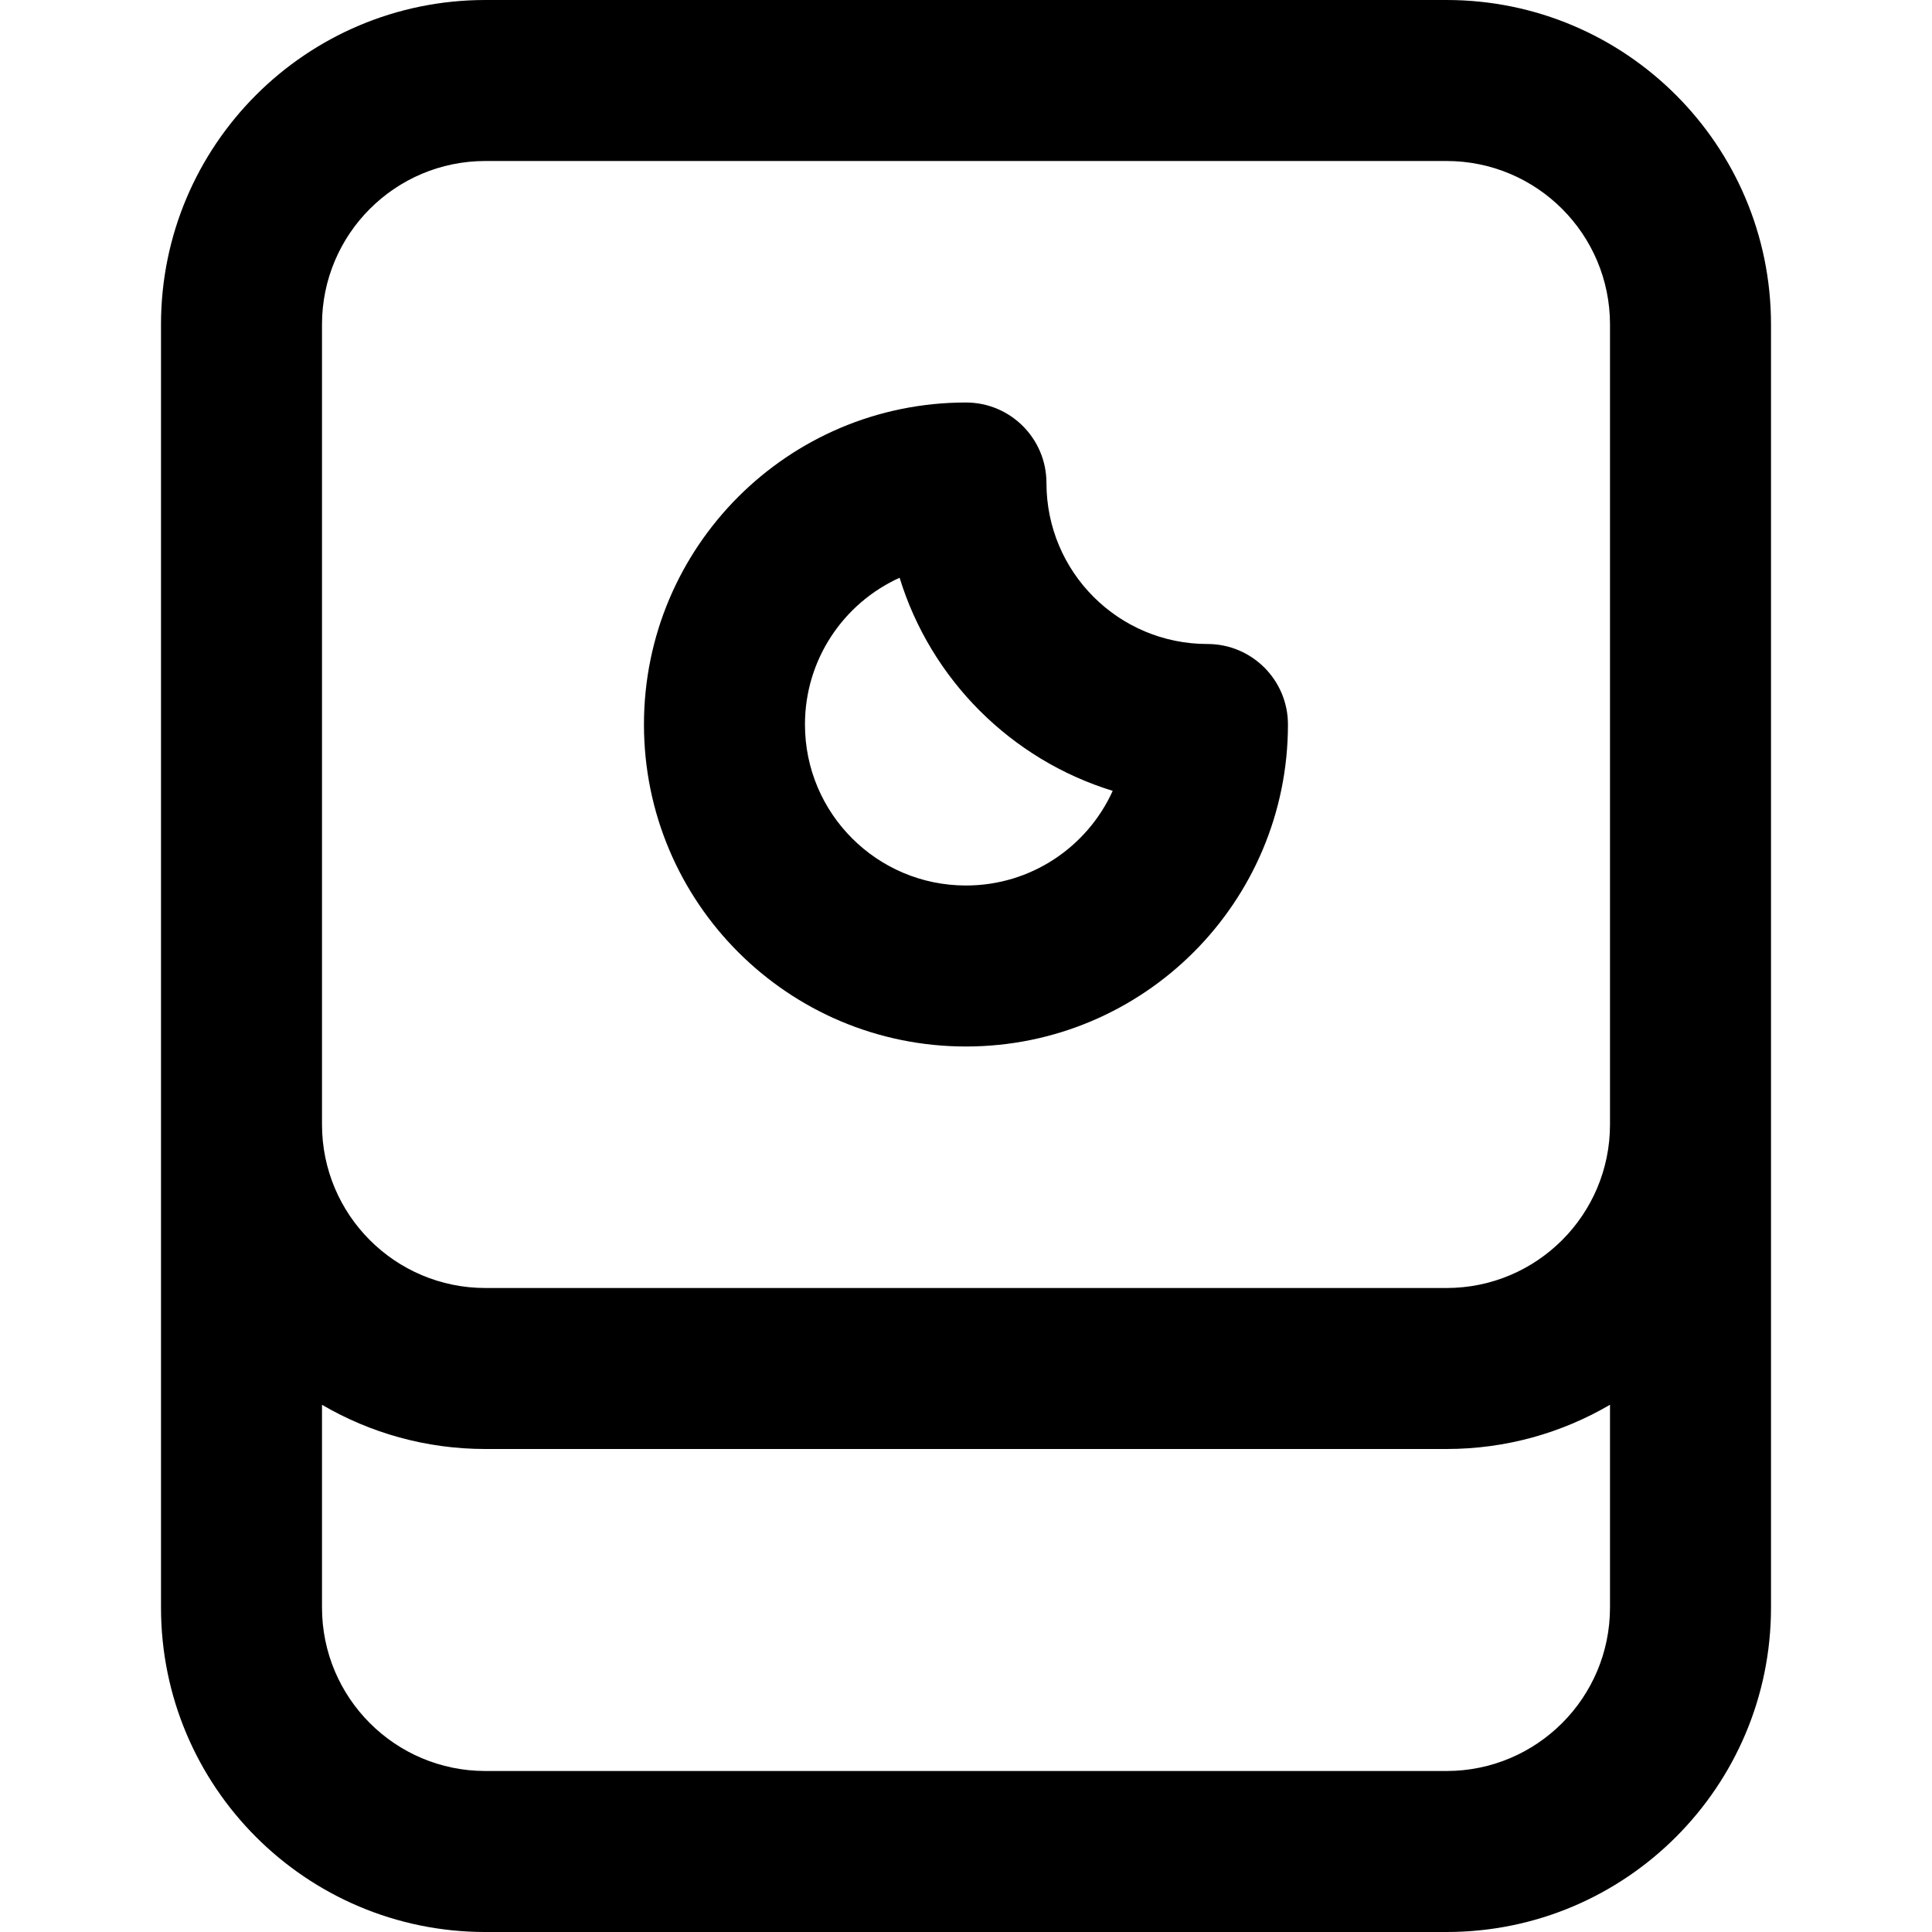
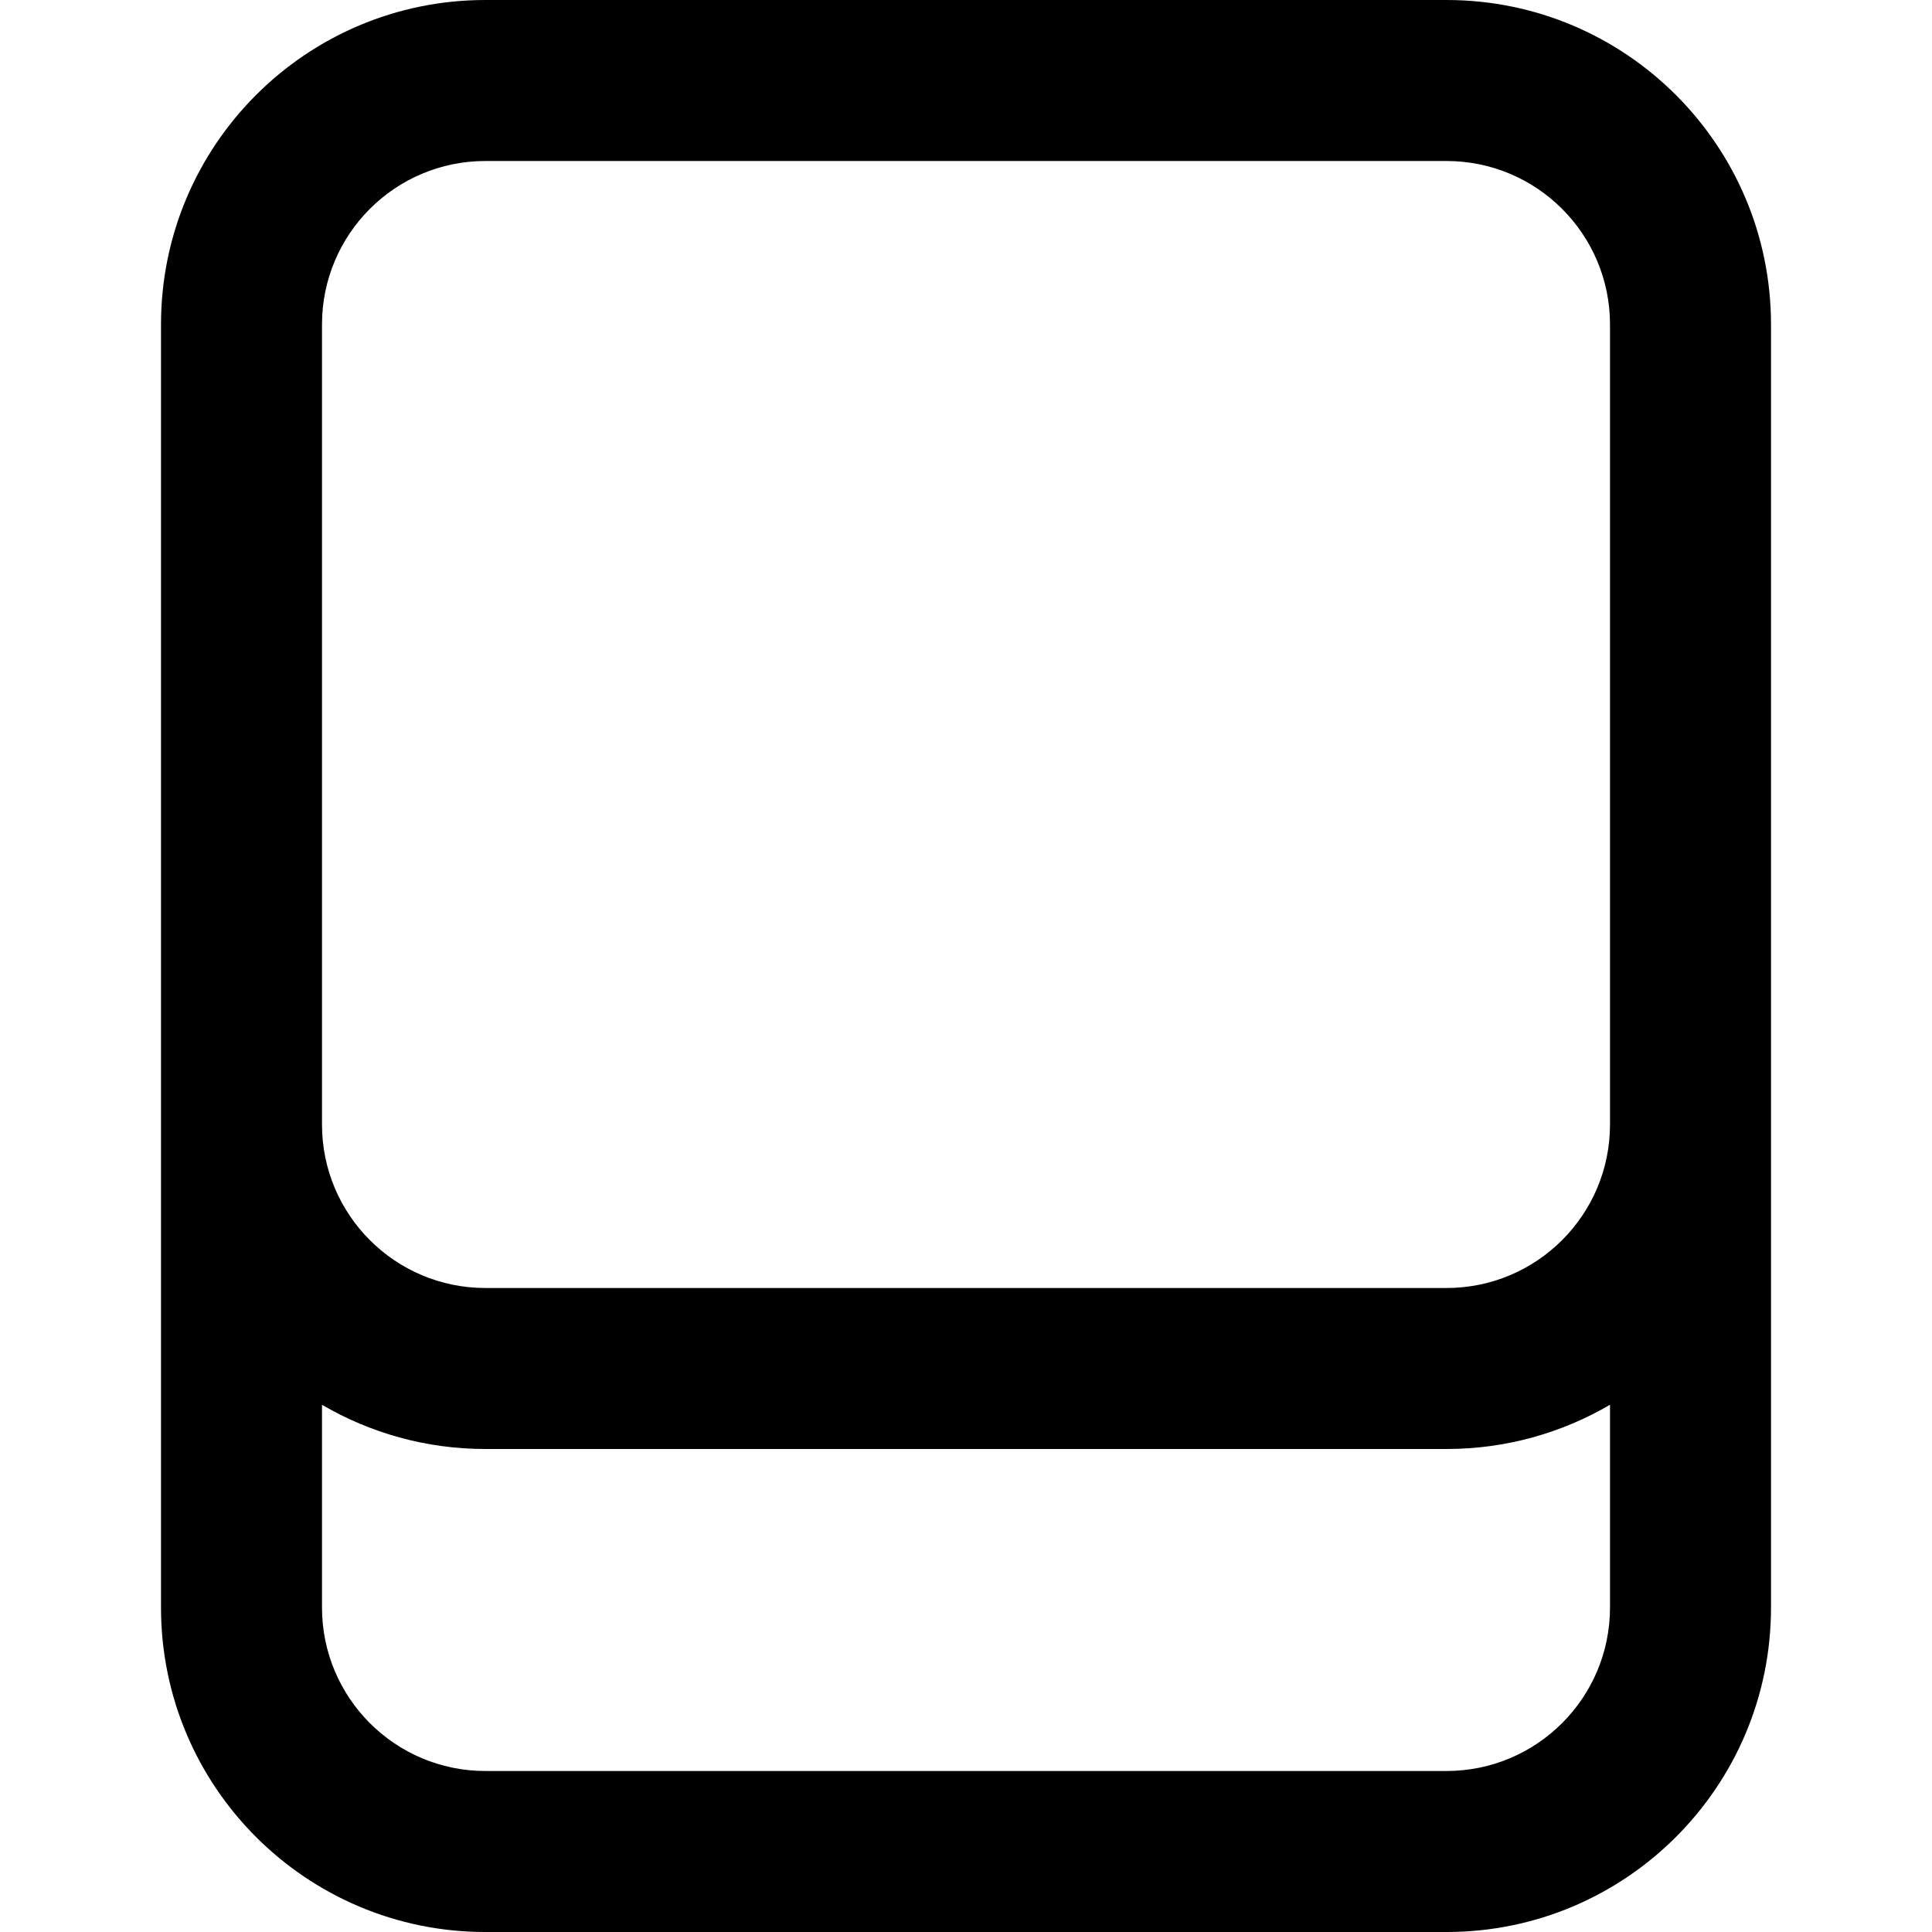
<svg xmlns="http://www.w3.org/2000/svg" fill="#000000" height="800px" width="800px" version="1.1" id="Layer_1" viewBox="0 0 512 512" xml:space="preserve">
  <g>
    <g>
      <g>
        <path d="M383.339,0H128.64C81.148,0,42.667,38.499,42.667,85.995v212.011v128c0,47.496,38.481,85.995,85.973,85.995h254.699     c47.494,0,85.995-38.501,85.995-85.995v-128V85.995C469.333,38.501,430.833,0,383.339,0z M85.333,85.995     c0-23.936,19.383-43.328,43.307-43.328h254.699c23.93,0,43.328,19.398,43.328,43.328v212.011     c0,23.93-19.398,43.328-43.328,43.328H128.64c-23.924,0-43.307-19.392-43.307-43.328V85.995z M383.339,469.333H128.64     c-23.924,0-43.307-19.392-43.307-43.328v-53.719C98.053,379.721,112.841,384,128.64,384h254.699     c15.805,0,30.602-4.283,43.328-11.723v53.728C426.667,449.935,407.269,469.333,383.339,469.333z" />
-         <path d="M255.989,277.333c47.131,0,85.333-38.202,85.333-85.333c0-11.782-9.551-21.333-21.333-21.333     c-23.589,0-42.667-19.078-42.667-42.667c0-11.782-9.551-21.333-21.333-21.333c-47.131,0-85.333,38.202-85.333,85.333     S208.858,277.333,255.989,277.333z M238.406,153.112c8.276,26.946,29.525,48.195,56.471,56.471     c-6.698,14.794-21.589,25.084-38.888,25.084c-23.567,0-42.667-19.099-42.667-42.667     C213.323,174.702,223.613,159.811,238.406,153.112z" />
      </g>
    </g>
  </g>
</svg>